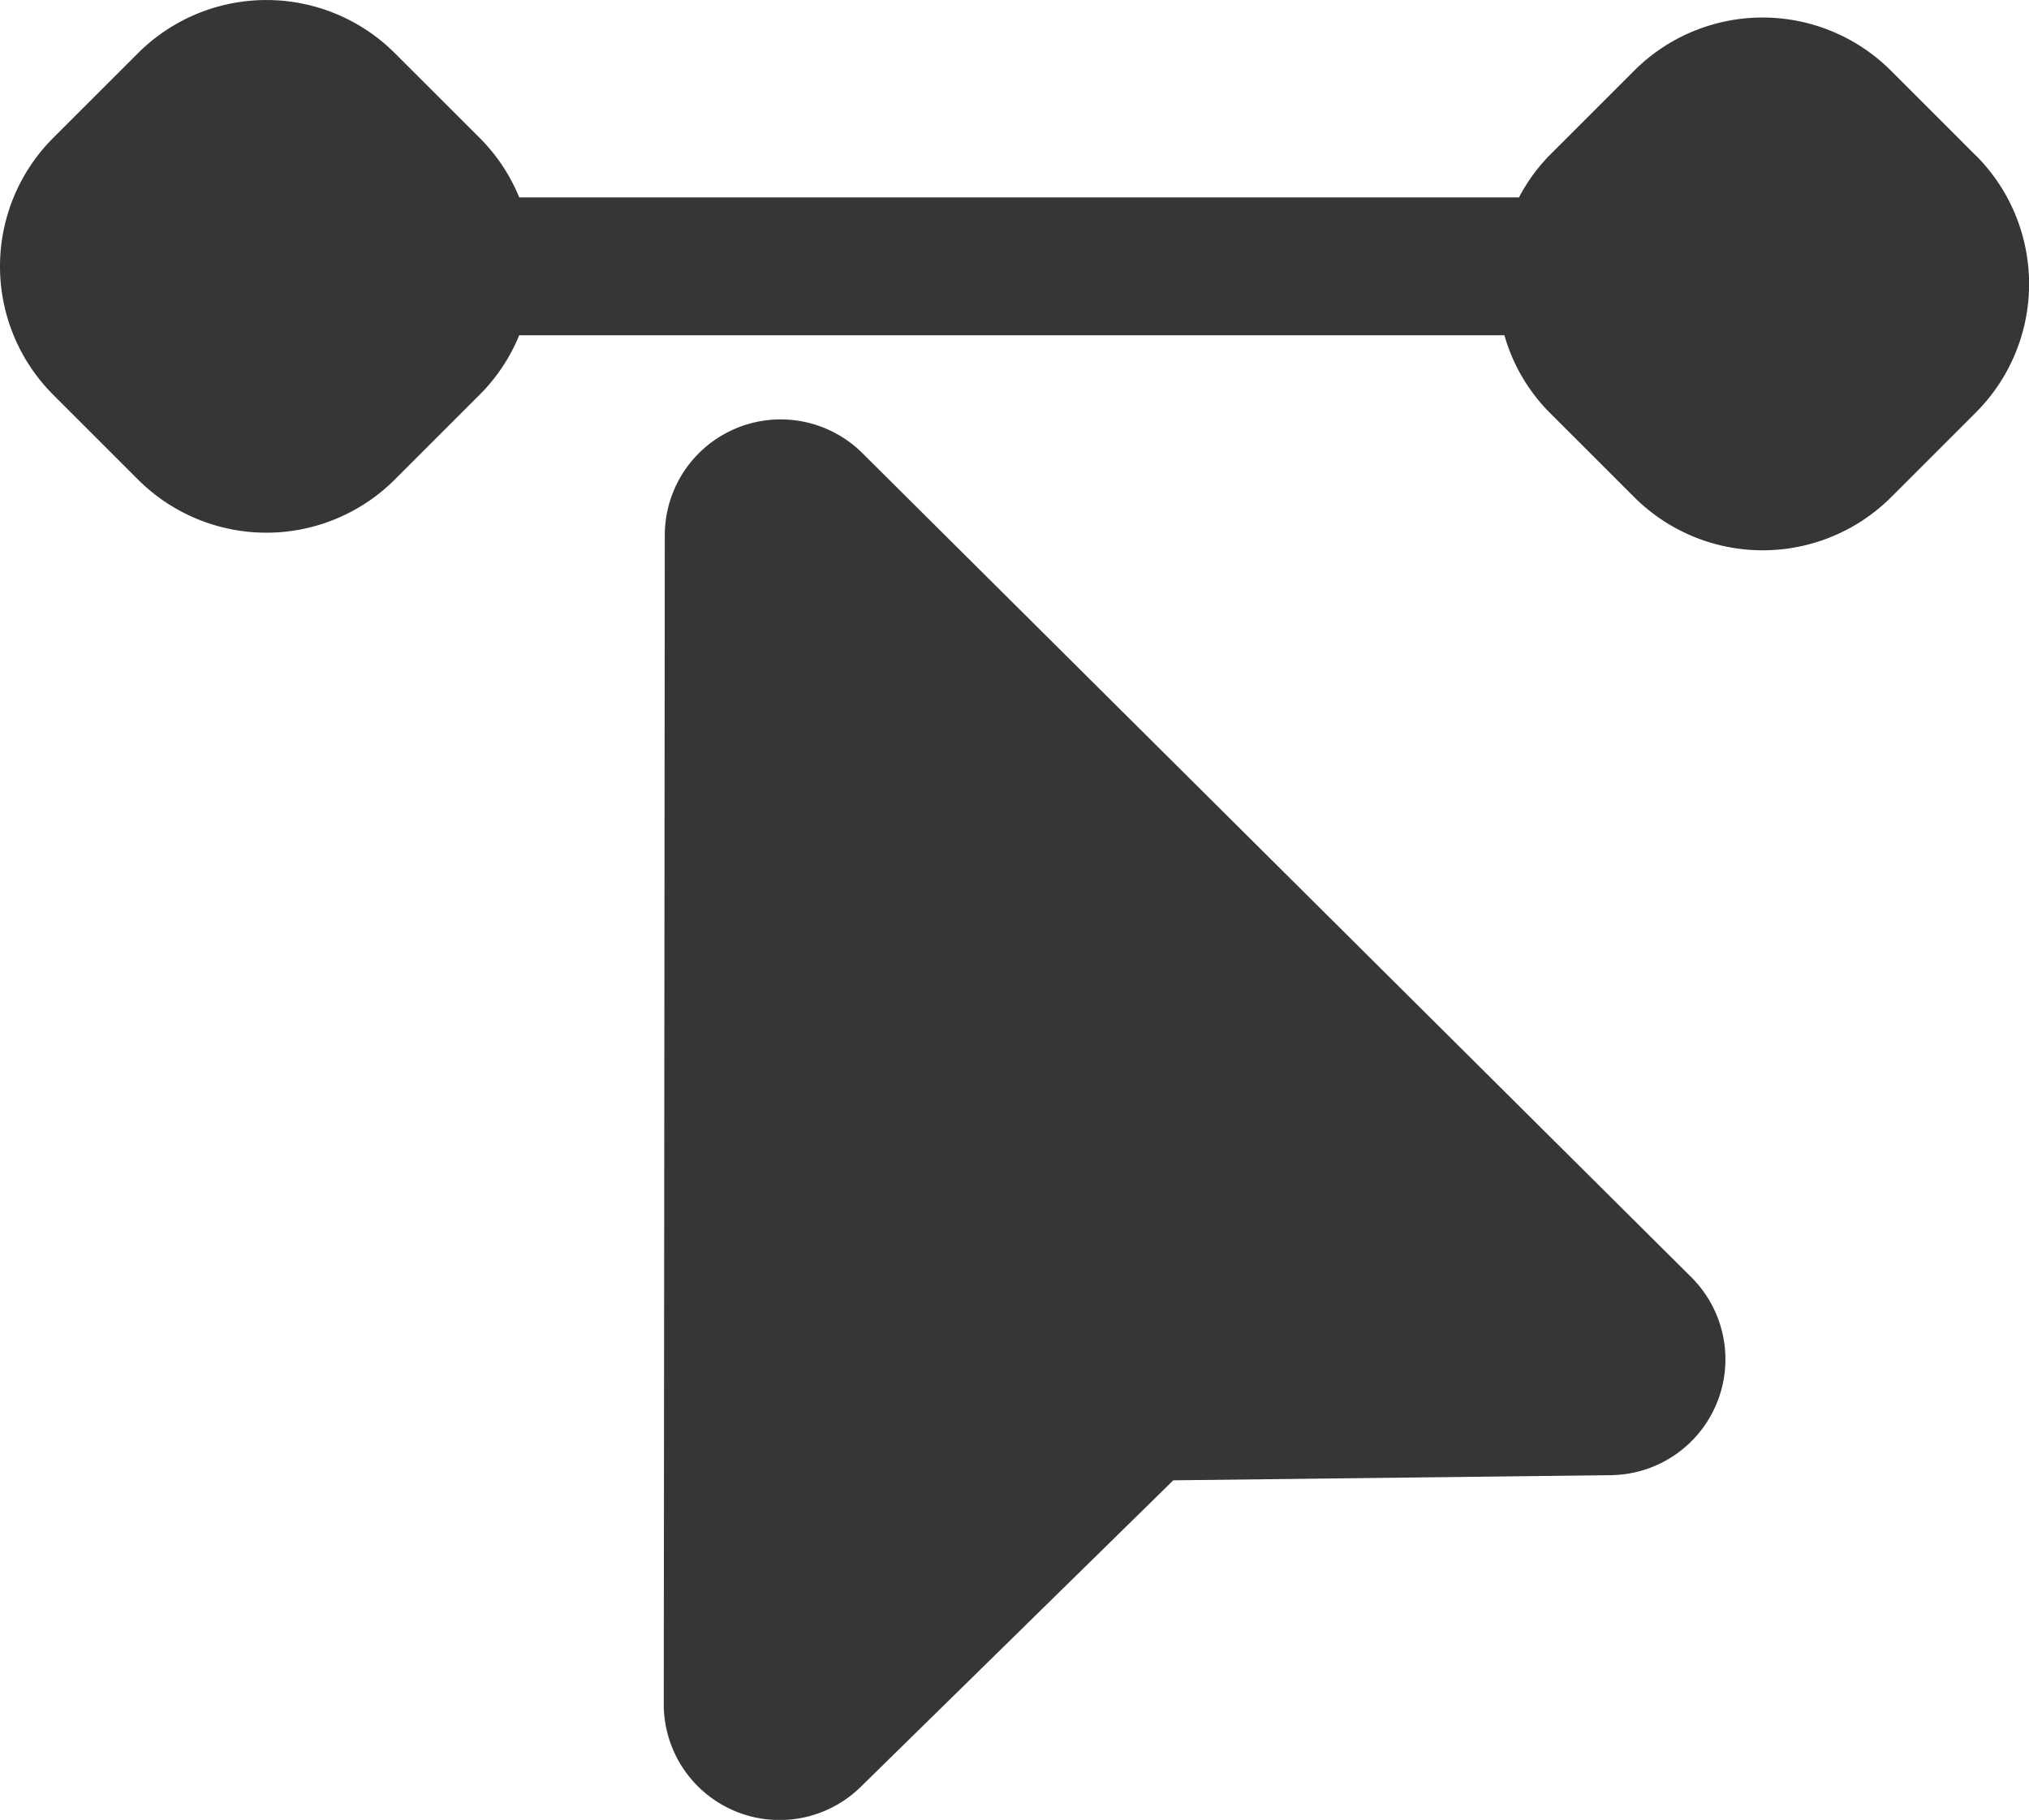
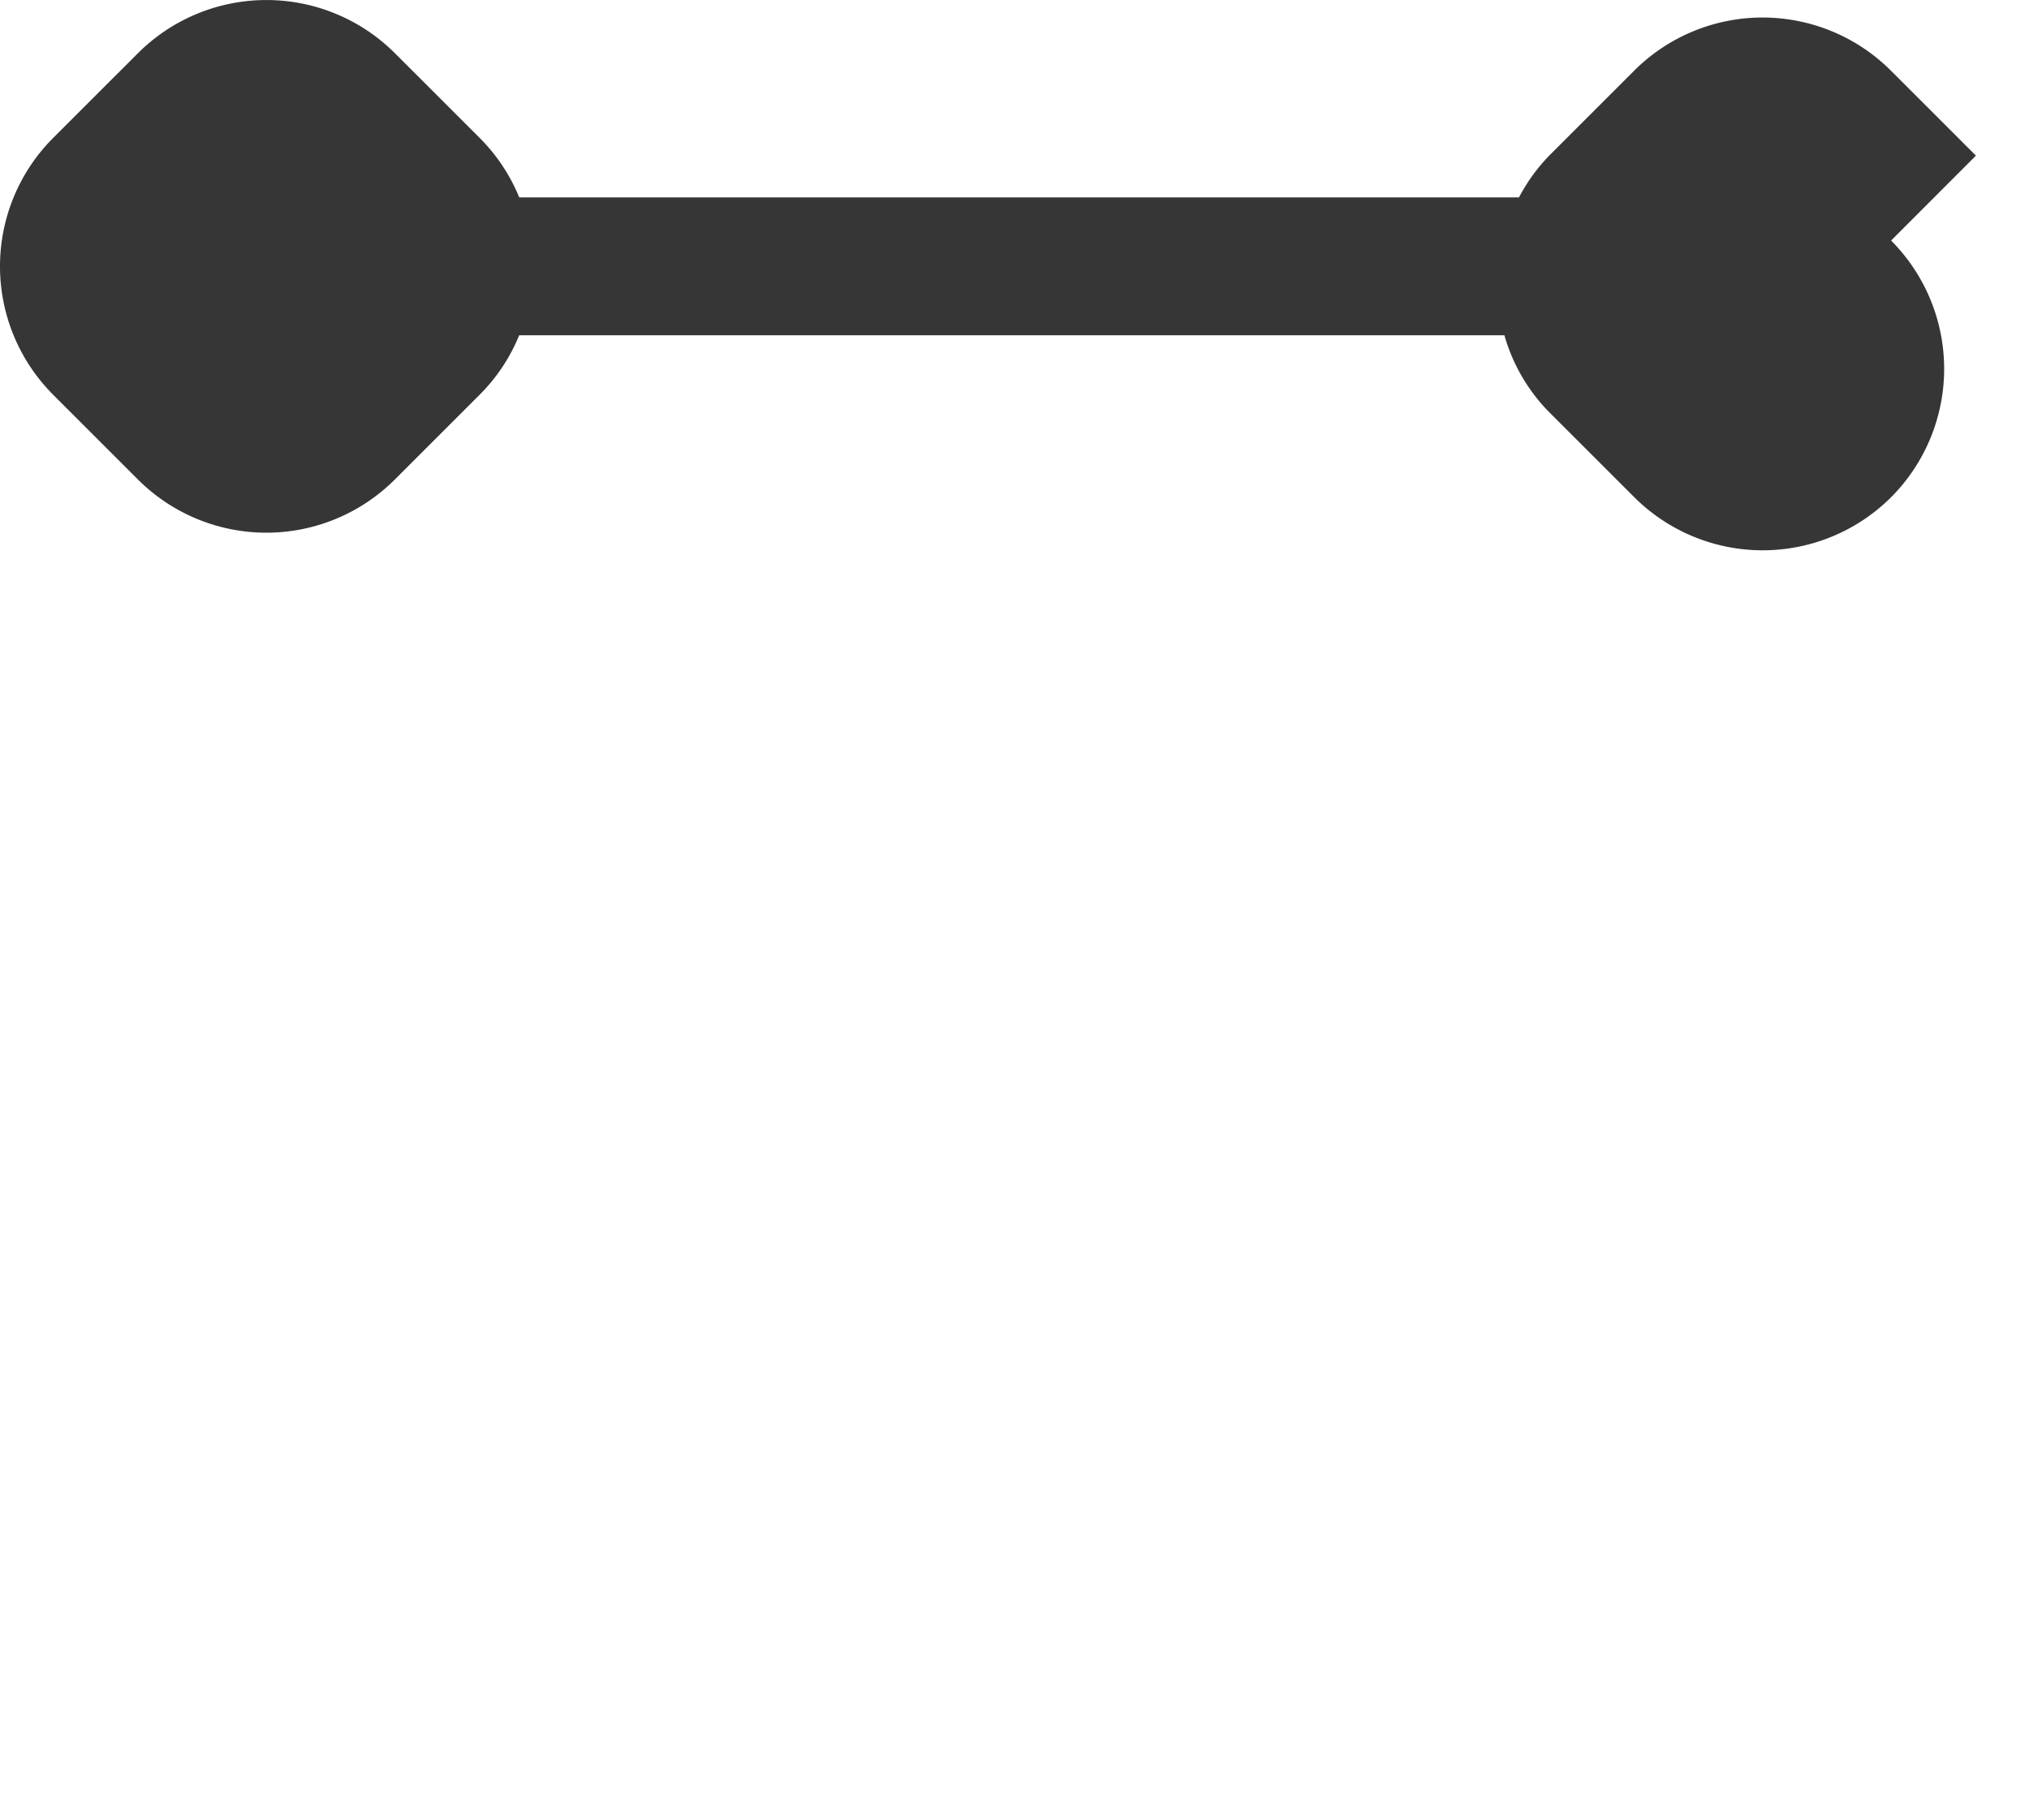
<svg xmlns="http://www.w3.org/2000/svg" id="node" width="72.288" height="64.852" viewBox="0 0 72.288 64.852">
-   <path id="Path_62" data-name="Path 62" d="M28.9,18.97A4.128,4.128,0,0,0,21.863,21.9l-.037,41.647a4.127,4.127,0,0,0,7.02,2.952L39.979,55.577l15.593-.184a4.129,4.129,0,0,0,2.861-7.056Z" transform="translate(1.822 -2.825)" fill="#363636" />
-   <path id="Path_63" data-name="Path 63" d="M72.971,11.148,69.944,8.121a6.47,6.47,0,0,0-9.149,0l-3.026,3.026a6.37,6.37,0,0,0-1.077,1.489H21.073a6.445,6.445,0,0,0-1.408-2.118L16.64,7.495a6.475,6.475,0,0,0-9.148,0L4.466,10.519a6.475,6.475,0,0,0,0,9.148l3.025,3.025a6.473,6.473,0,0,0,9.148,0l3.025-3.025a6.425,6.425,0,0,0,1.408-2.118h35.1a6.382,6.382,0,0,0,1.6,2.745L60.8,23.321a6.478,6.478,0,0,0,9.149,0l3.026-3.026a6.478,6.478,0,0,0,0-9.147Z" transform="translate(-2.574 -5.602)" fill="#363636" />
+   <path id="Path_63" data-name="Path 63" d="M72.971,11.148,69.944,8.121a6.47,6.47,0,0,0-9.149,0l-3.026,3.026a6.37,6.37,0,0,0-1.077,1.489H21.073a6.445,6.445,0,0,0-1.408-2.118L16.64,7.495a6.475,6.475,0,0,0-9.148,0L4.466,10.519a6.475,6.475,0,0,0,0,9.148l3.025,3.025a6.473,6.473,0,0,0,9.148,0l3.025-3.025a6.425,6.425,0,0,0,1.408-2.118h35.1a6.382,6.382,0,0,0,1.6,2.745L60.8,23.321a6.478,6.478,0,0,0,9.149,0a6.478,6.478,0,0,0,0-9.147Z" transform="translate(-2.574 -5.602)" fill="#363636" />
</svg>